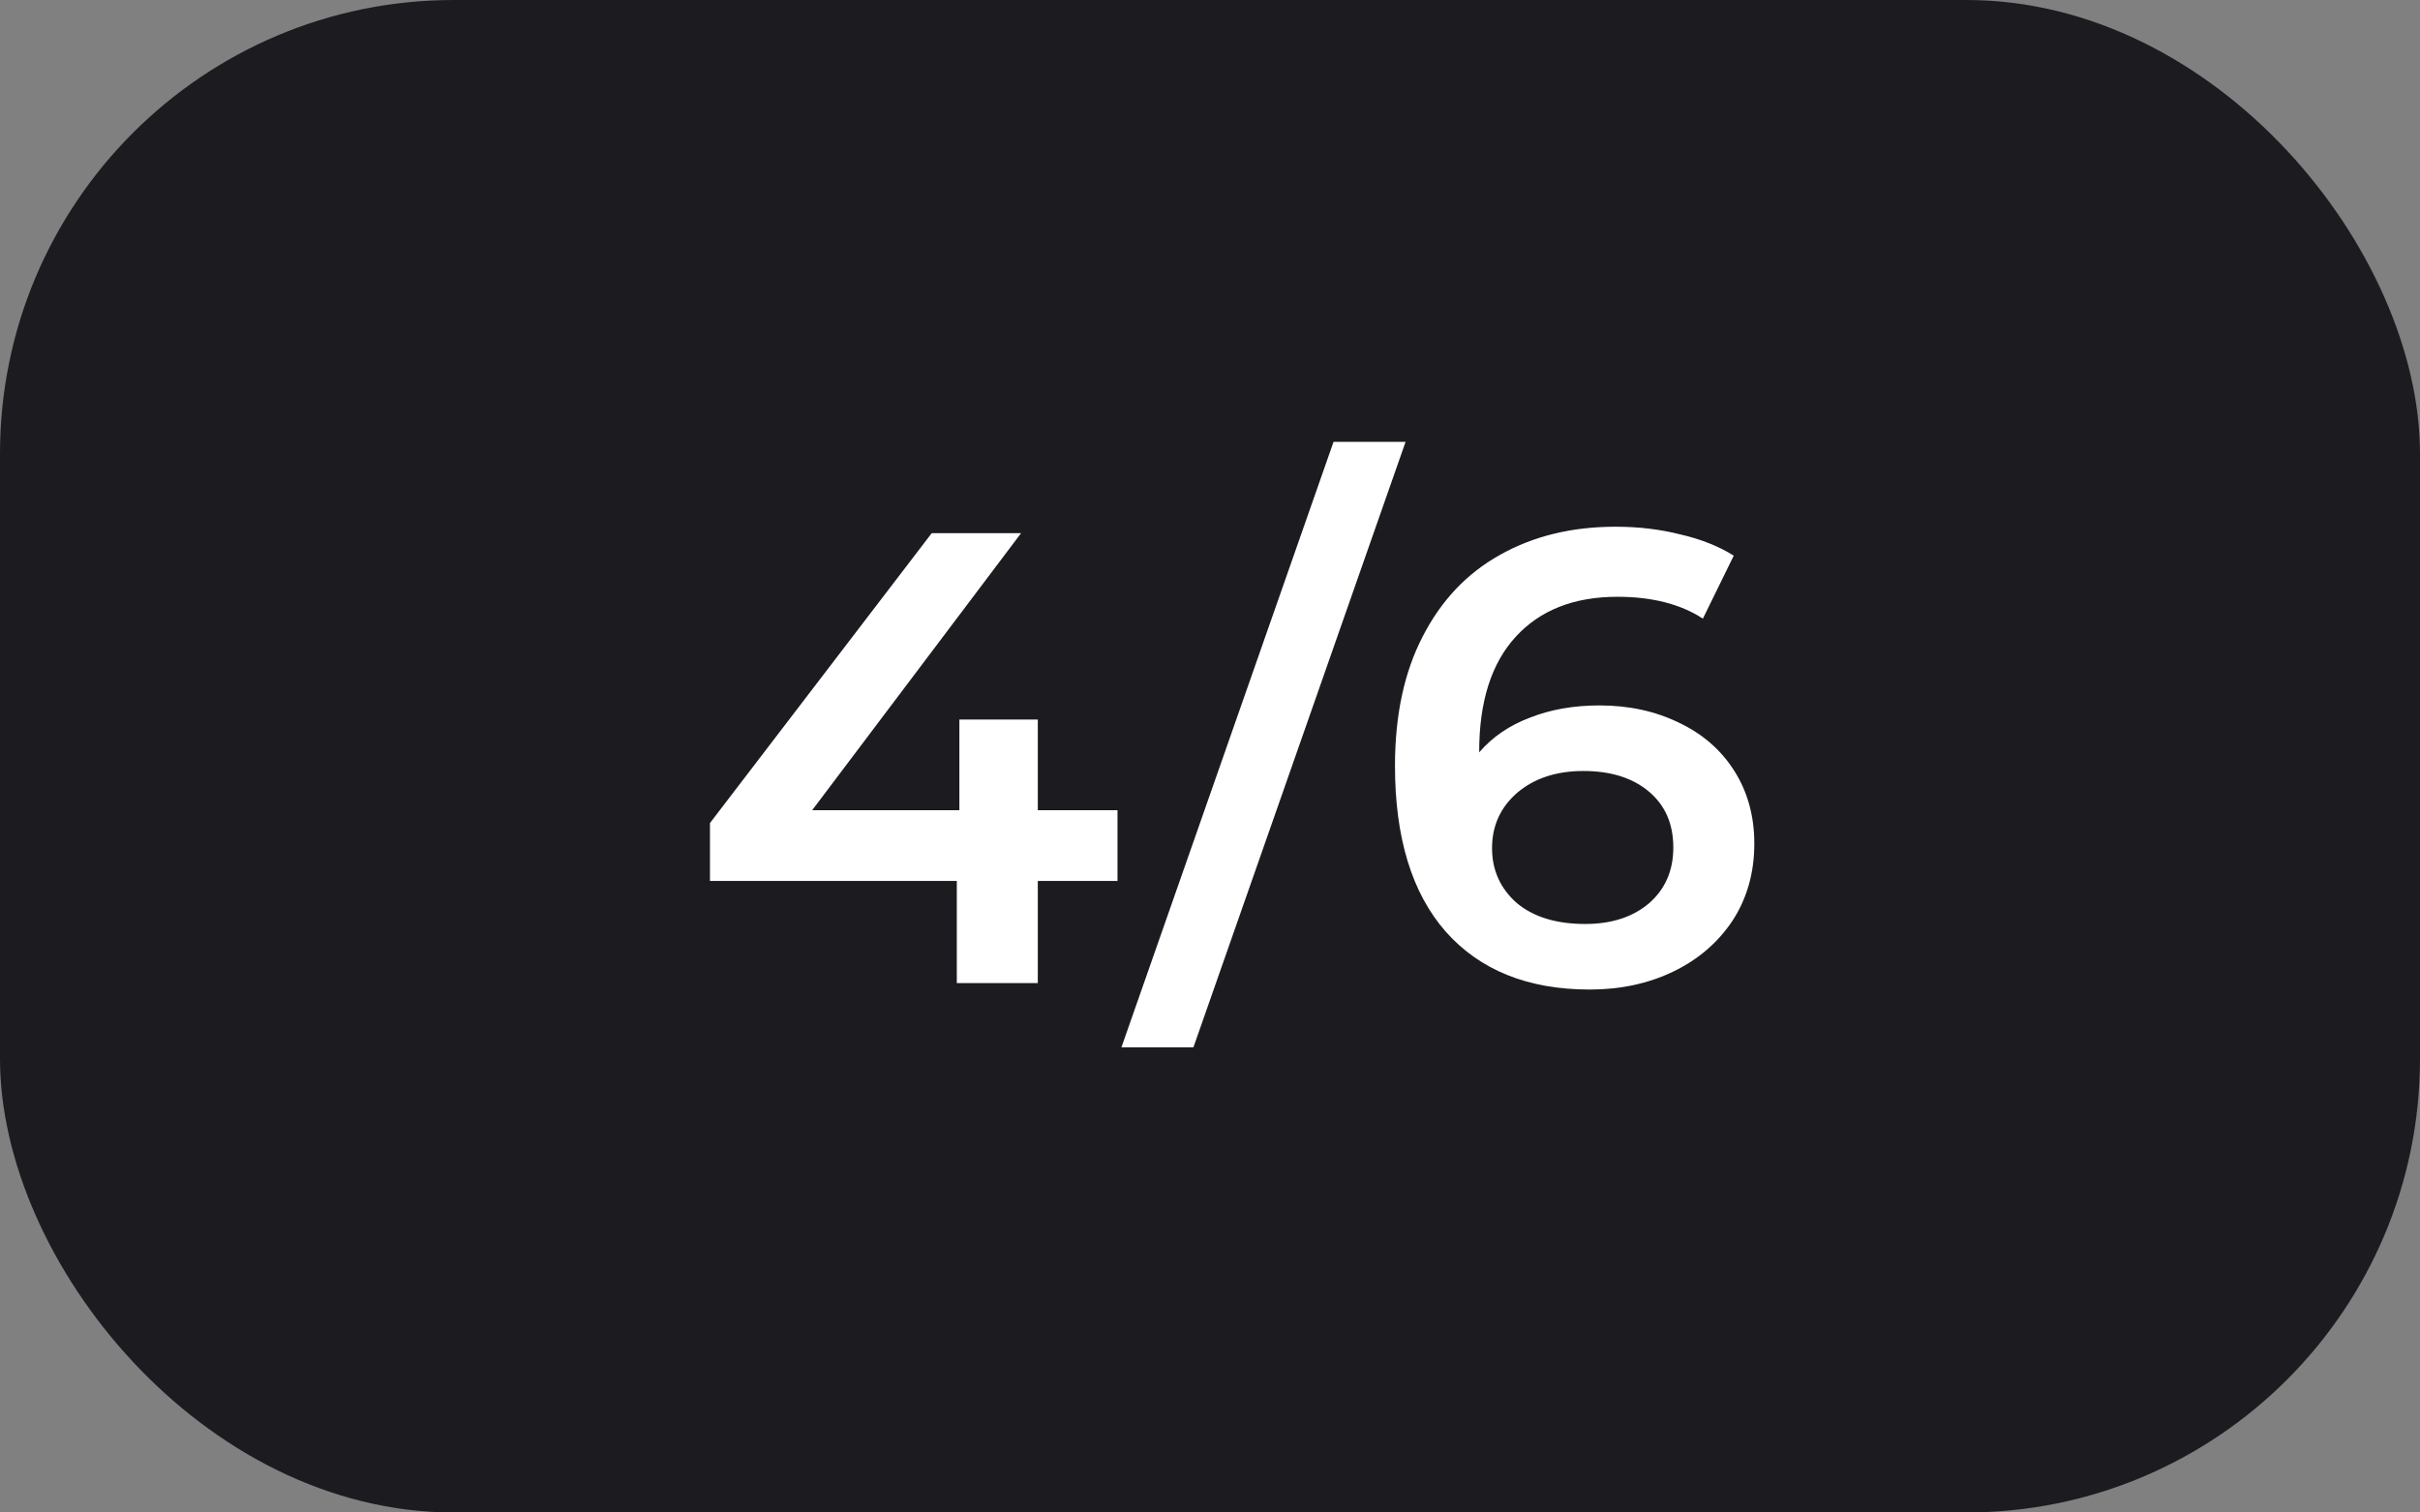
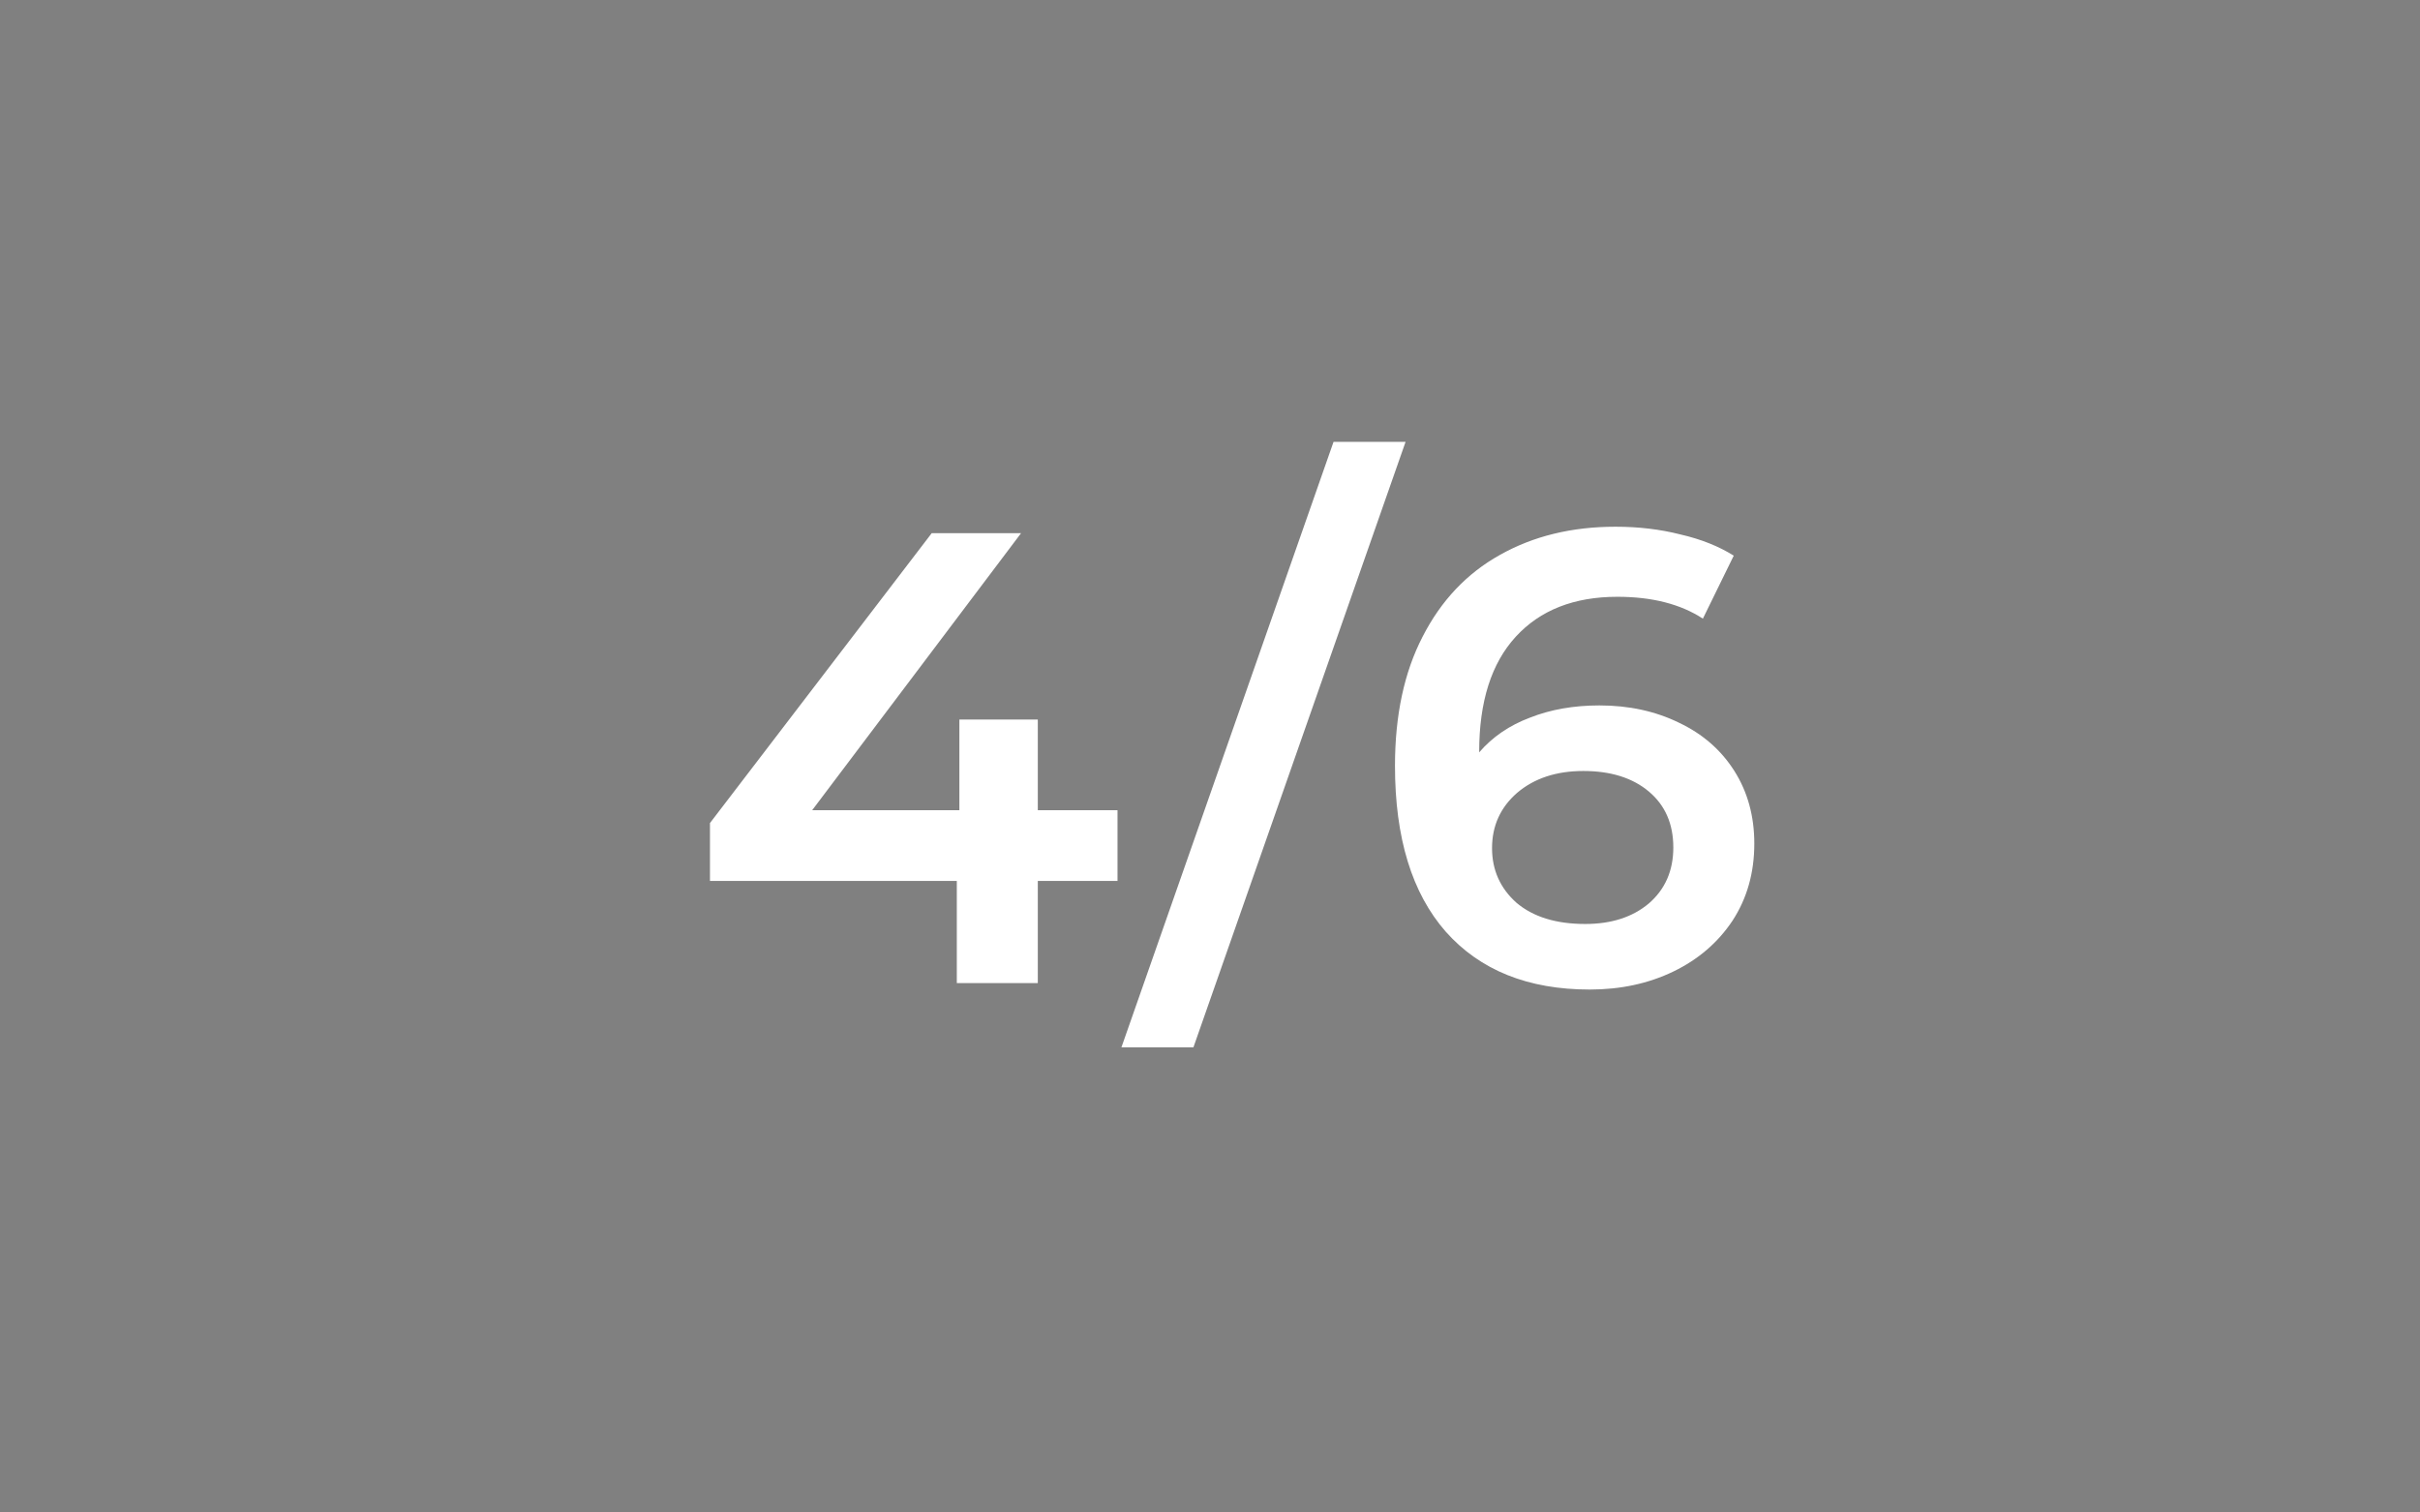
<svg xmlns="http://www.w3.org/2000/svg" width="64" height="40" viewBox="0 0 64 40" fill="none">
  <rect x="0" y="0" width="64" height="40" fill="#808080" stroke="none" />
-   <rect width="64" height="40" rx="12" fill="#1C1B1F" />
  <path d="M29.554 23.297H27.446V26H25.304V23.297H18.776V21.767L24.641 14.1H27.004L21.479 21.427H25.372V19.03H27.446V21.427H29.554V23.297ZM35.267 11.686H37.172L31.561 27.7H29.657L35.267 11.686ZM42.298 18.656C43.08 18.656 43.783 18.809 44.406 19.115C45.029 19.41 45.517 19.835 45.868 20.39C46.219 20.945 46.395 21.586 46.395 22.311C46.395 23.082 46.202 23.762 45.817 24.351C45.432 24.929 44.91 25.377 44.253 25.694C43.596 26.011 42.859 26.17 42.043 26.17C40.411 26.17 39.142 25.66 38.235 24.64C37.34 23.62 36.892 22.158 36.892 20.254C36.892 18.917 37.136 17.778 37.623 16.837C38.11 15.885 38.79 15.165 39.663 14.678C40.547 14.179 41.567 13.93 42.723 13.93C43.335 13.93 43.907 13.998 44.44 14.134C44.984 14.259 45.454 14.446 45.851 14.695L45.035 16.361C44.446 15.976 43.692 15.783 42.774 15.783C41.629 15.783 40.734 16.134 40.088 16.837C39.442 17.54 39.119 18.554 39.119 19.88V19.897C39.47 19.489 39.918 19.183 40.462 18.979C41.006 18.764 41.618 18.656 42.298 18.656ZM41.924 24.436C42.615 24.436 43.176 24.255 43.607 23.892C44.038 23.518 44.253 23.025 44.253 22.413C44.253 21.79 44.038 21.297 43.607 20.934C43.176 20.571 42.598 20.39 41.873 20.39C41.159 20.39 40.575 20.583 40.122 20.968C39.68 21.353 39.459 21.841 39.459 22.43C39.459 23.008 39.674 23.49 40.105 23.875C40.547 24.249 41.153 24.436 41.924 24.436Z" fill="white" />
</svg>